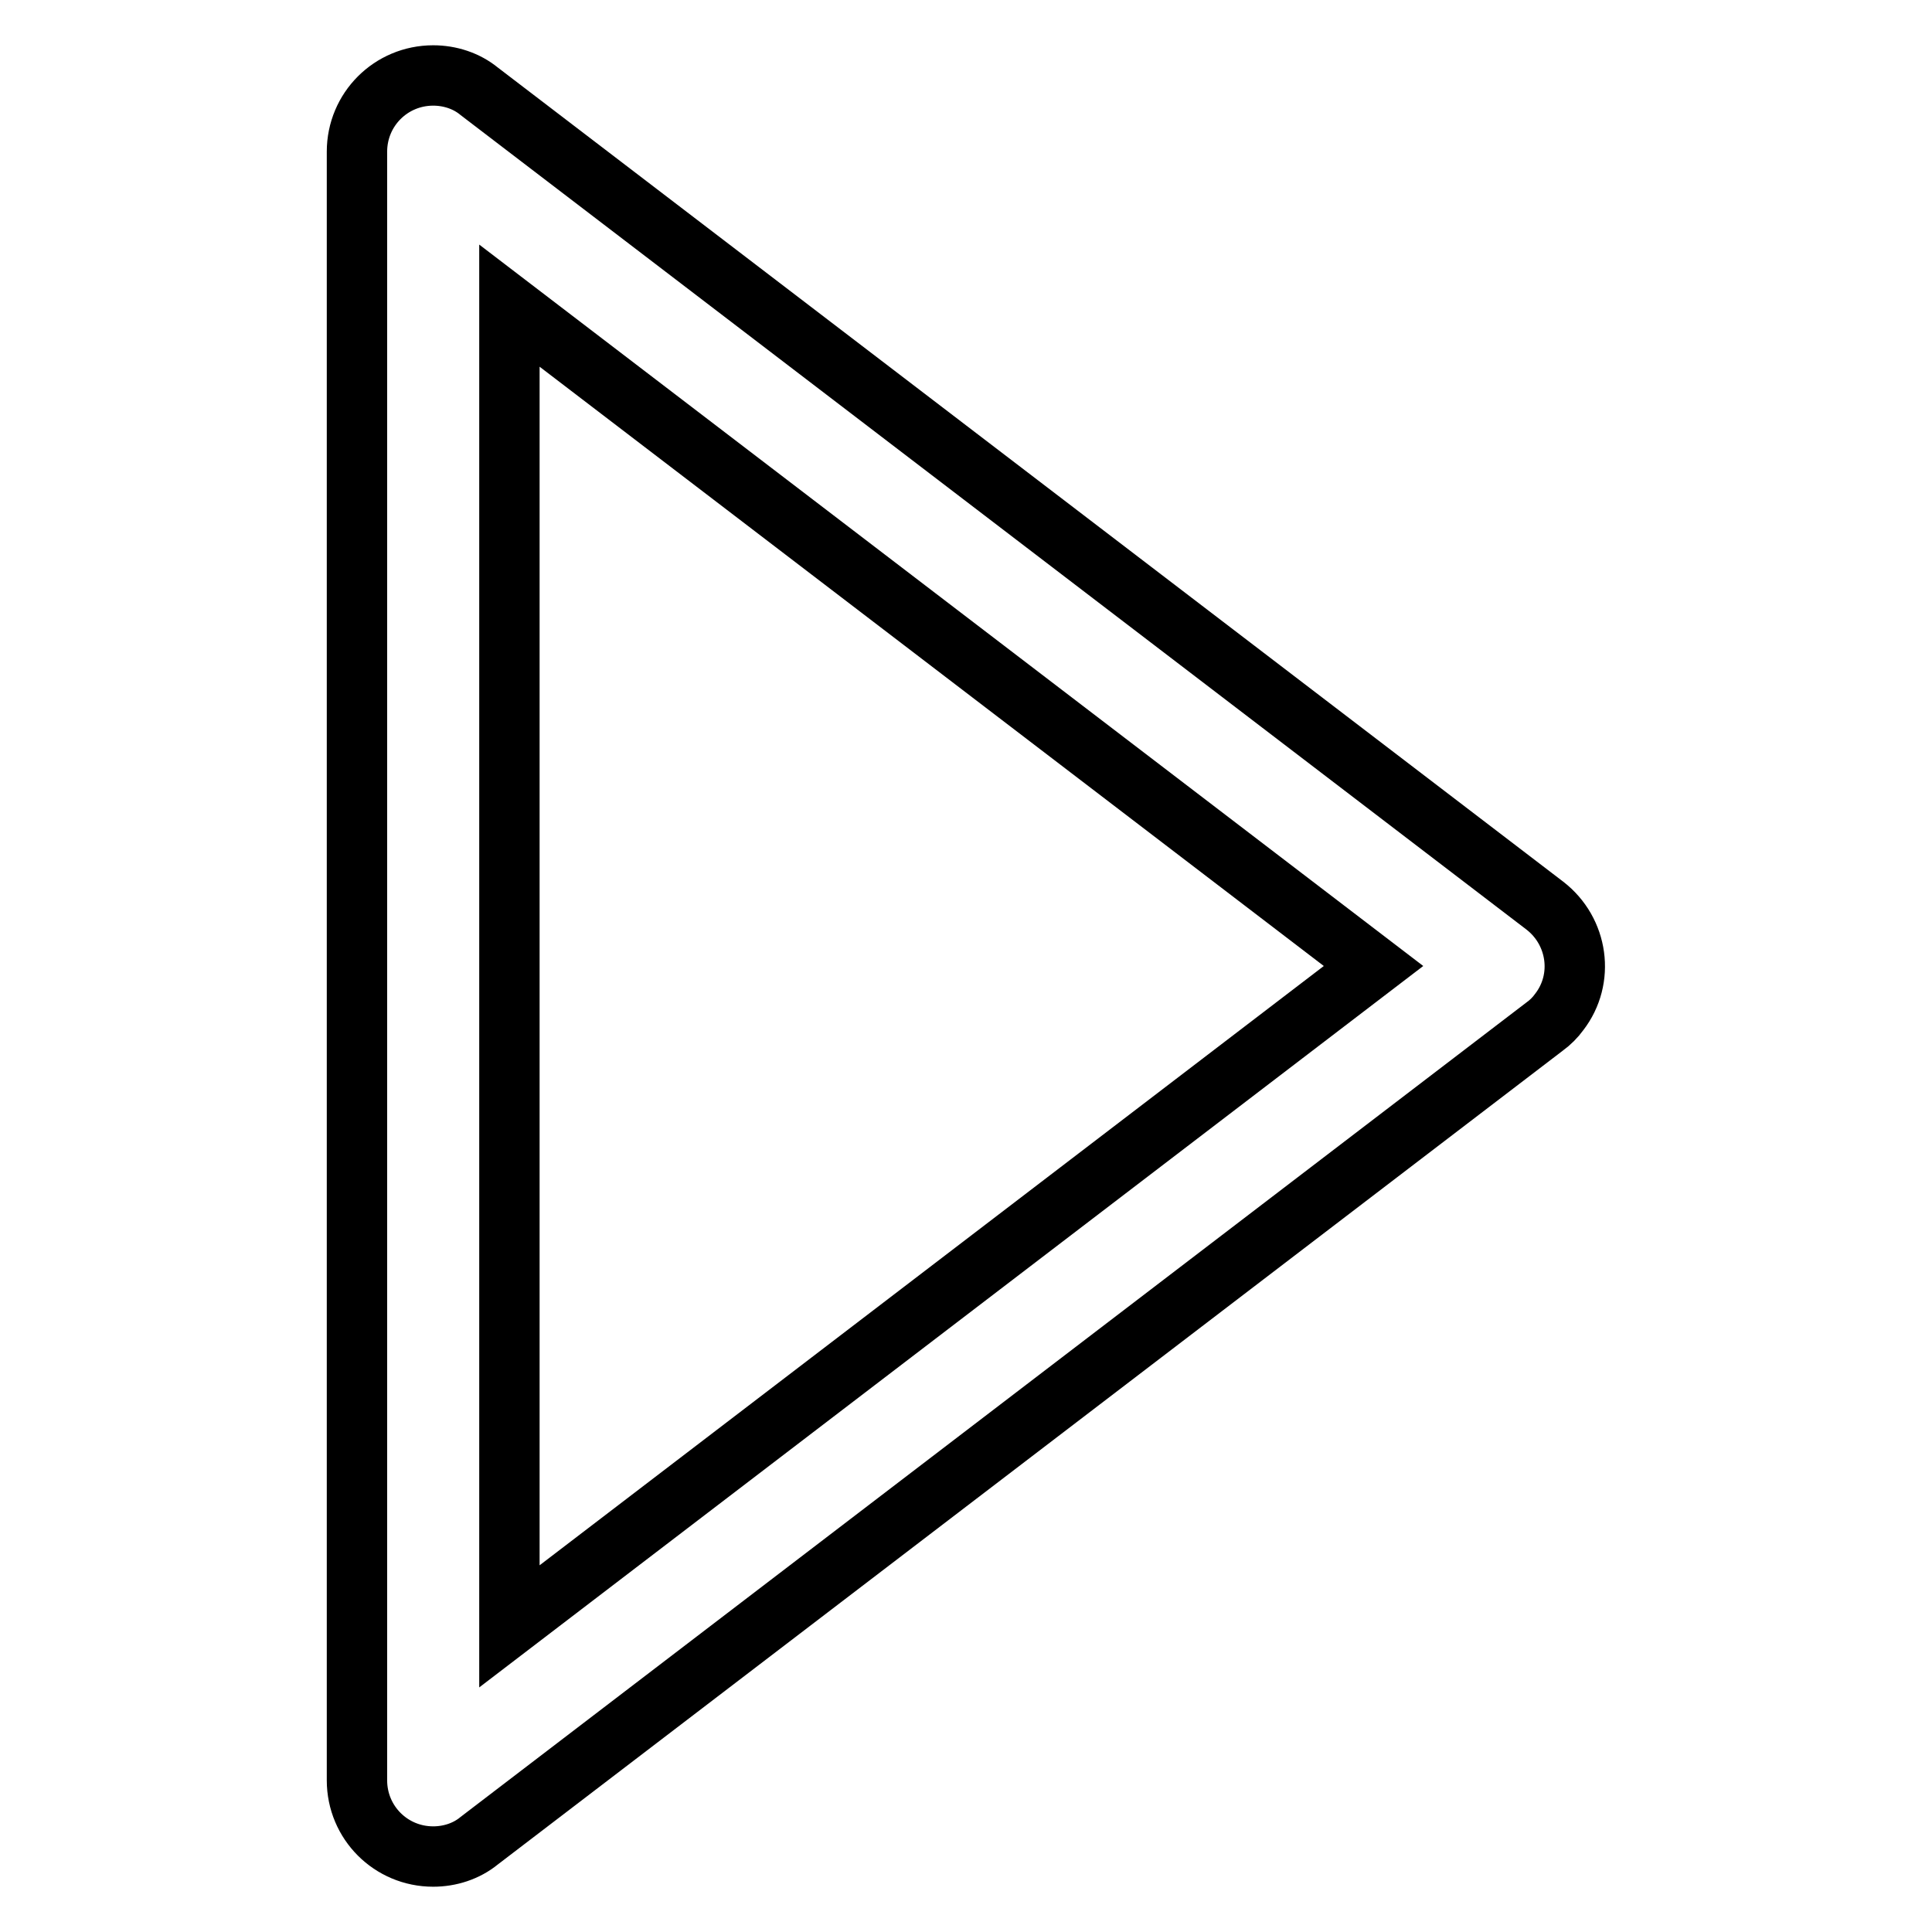
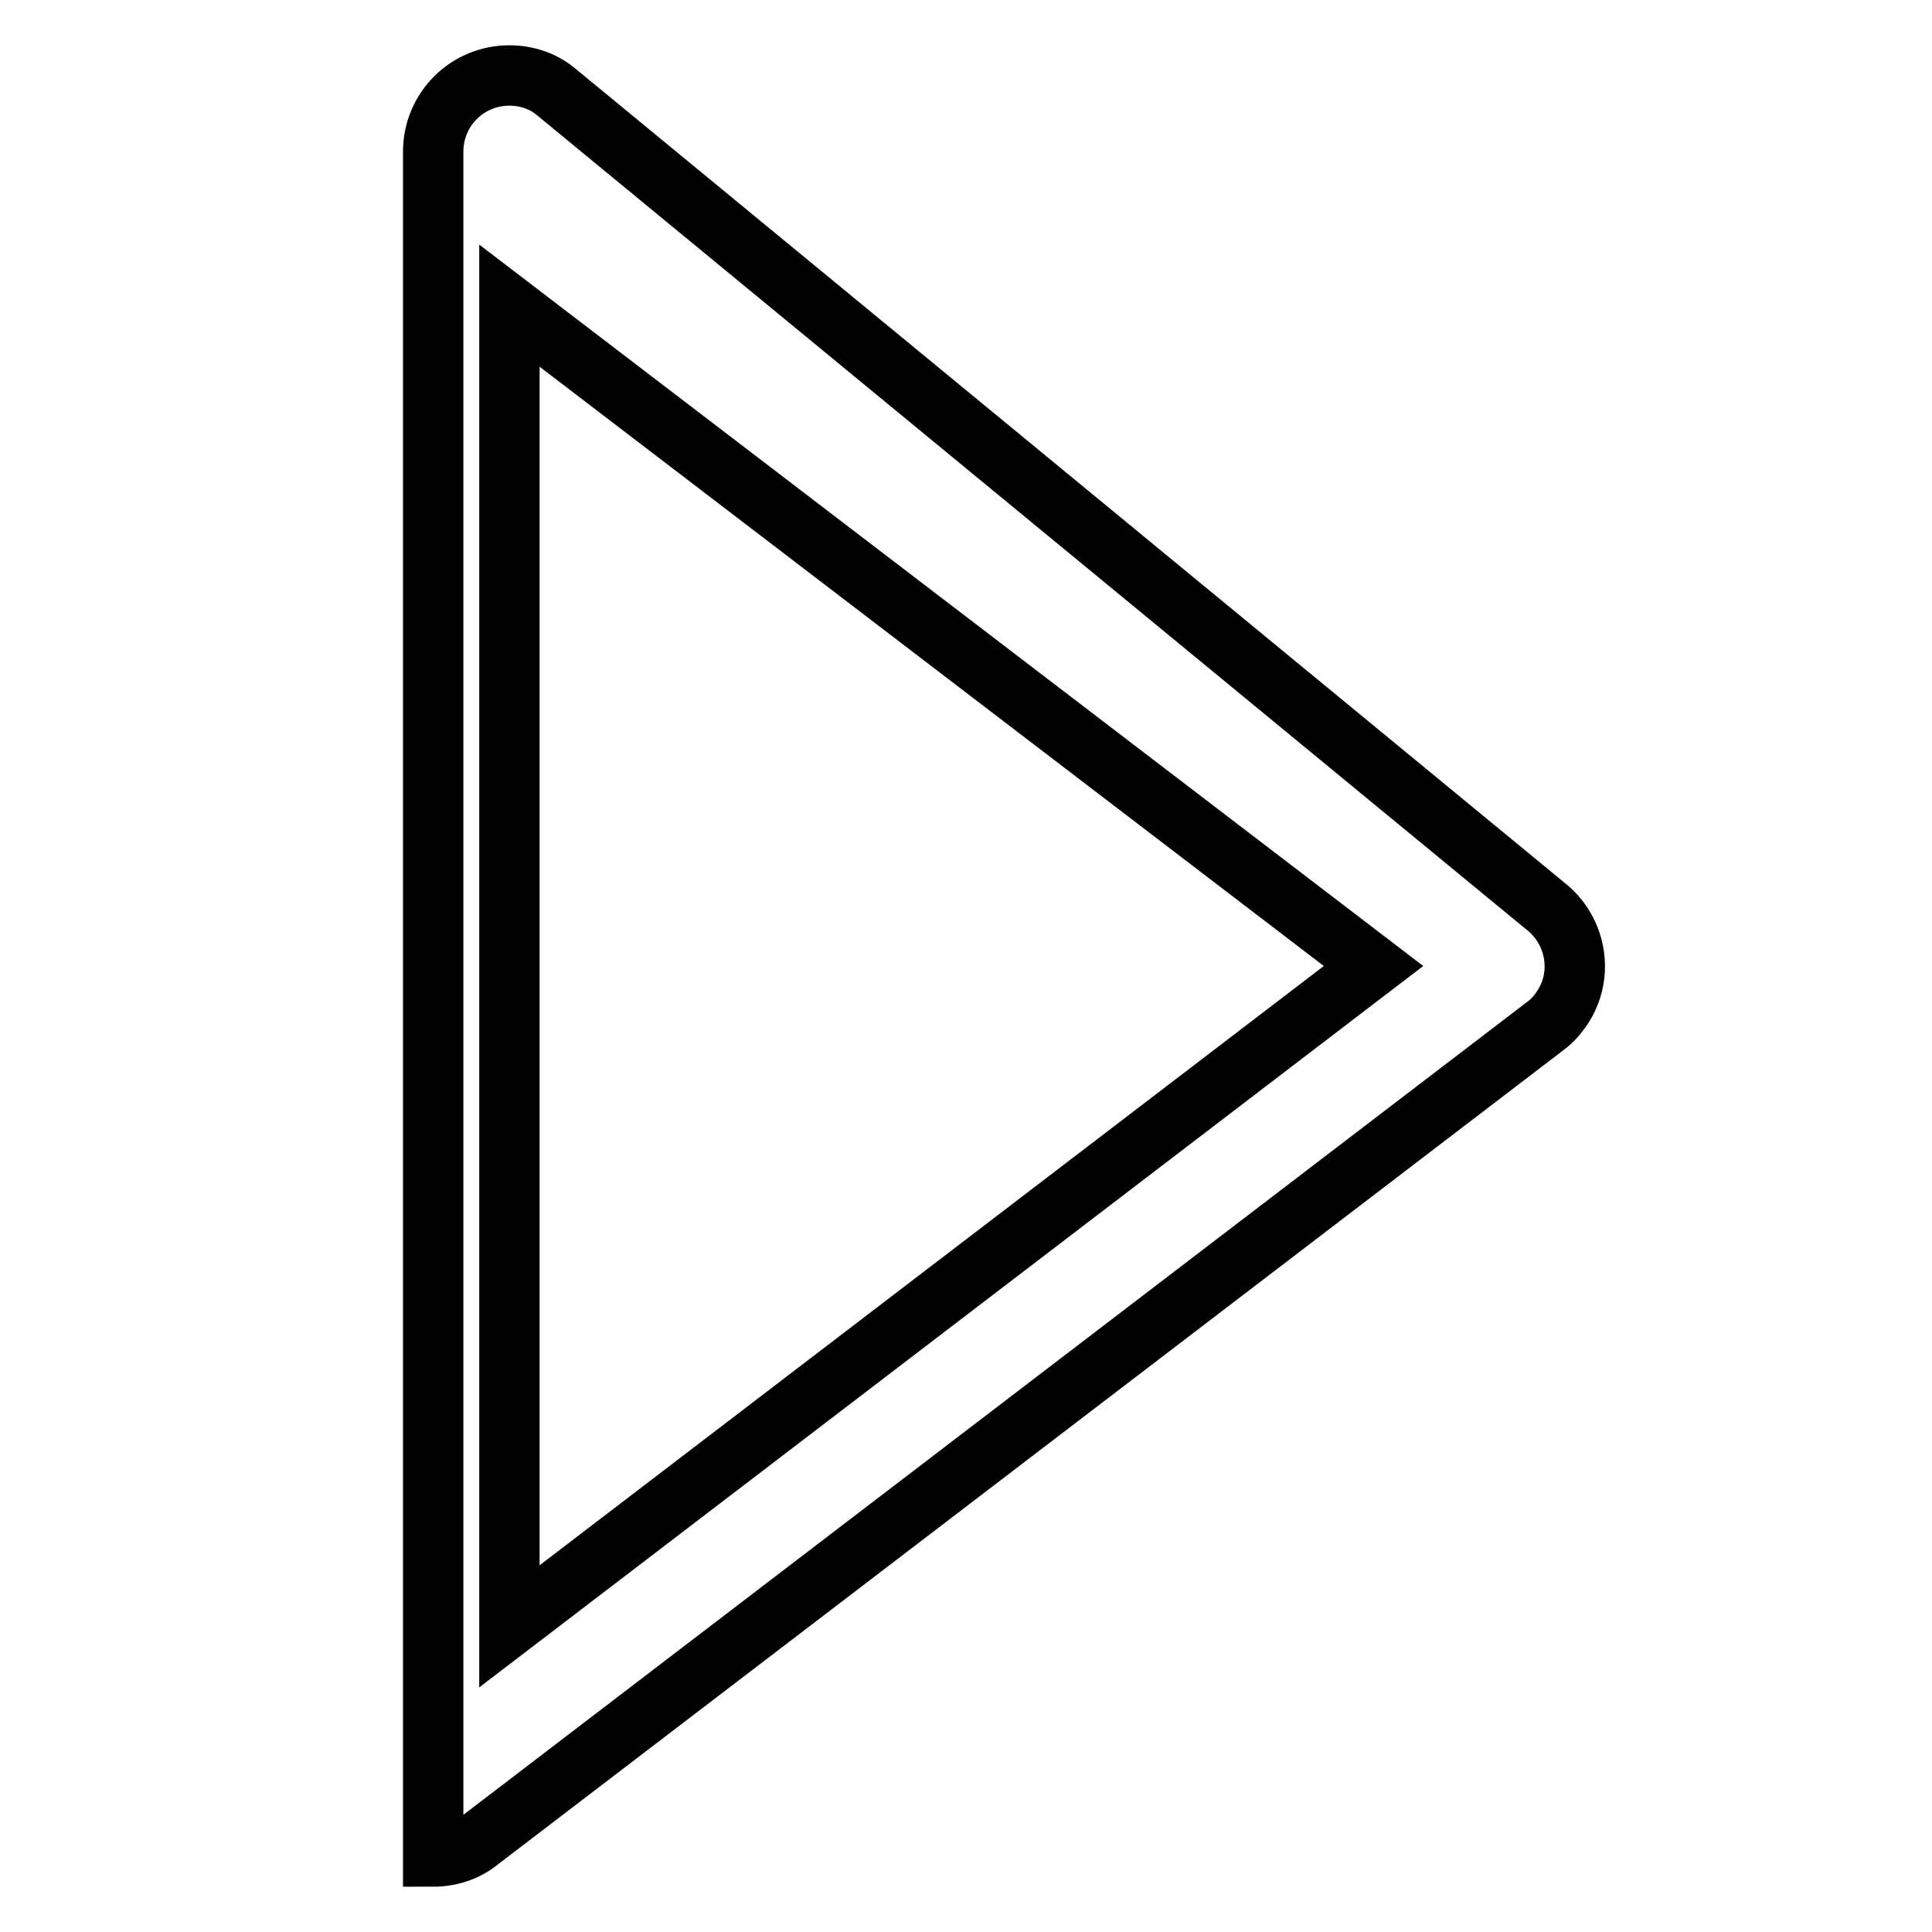
<svg xmlns="http://www.w3.org/2000/svg" version="1.1" x="0px" y="0px" viewBox="0 0 256 256" enable-background="new 0 0 256 256" xml:space="preserve">
  <g>
-     <path stroke-width="8" fill-opacity="0" stroke="#000000" d="M57.4,246c-5.6,0-10.1-4.5-10.1-10.1V20.1c0-5.6,4.5-10.1,10.1-10.1c2.2,0,4.4,0.7,6.1,2.1L204.7,120 c4.4,3.4,5.3,9.7,1.9,14.1c-0.5,0.7-1.2,1.4-1.9,1.9L63.5,243.9C61.8,245.3,59.6,246,57.4,246z M67.5,40.5v175L182,128L67.5,40.5z" />
+     <path stroke-width="8" fill-opacity="0" stroke="#000000" d="M57.4,246V20.1c0-5.6,4.5-10.1,10.1-10.1c2.2,0,4.4,0.7,6.1,2.1L204.7,120 c4.4,3.4,5.3,9.7,1.9,14.1c-0.5,0.7-1.2,1.4-1.9,1.9L63.5,243.9C61.8,245.3,59.6,246,57.4,246z M67.5,40.5v175L182,128L67.5,40.5z" />
  </g>
</svg>